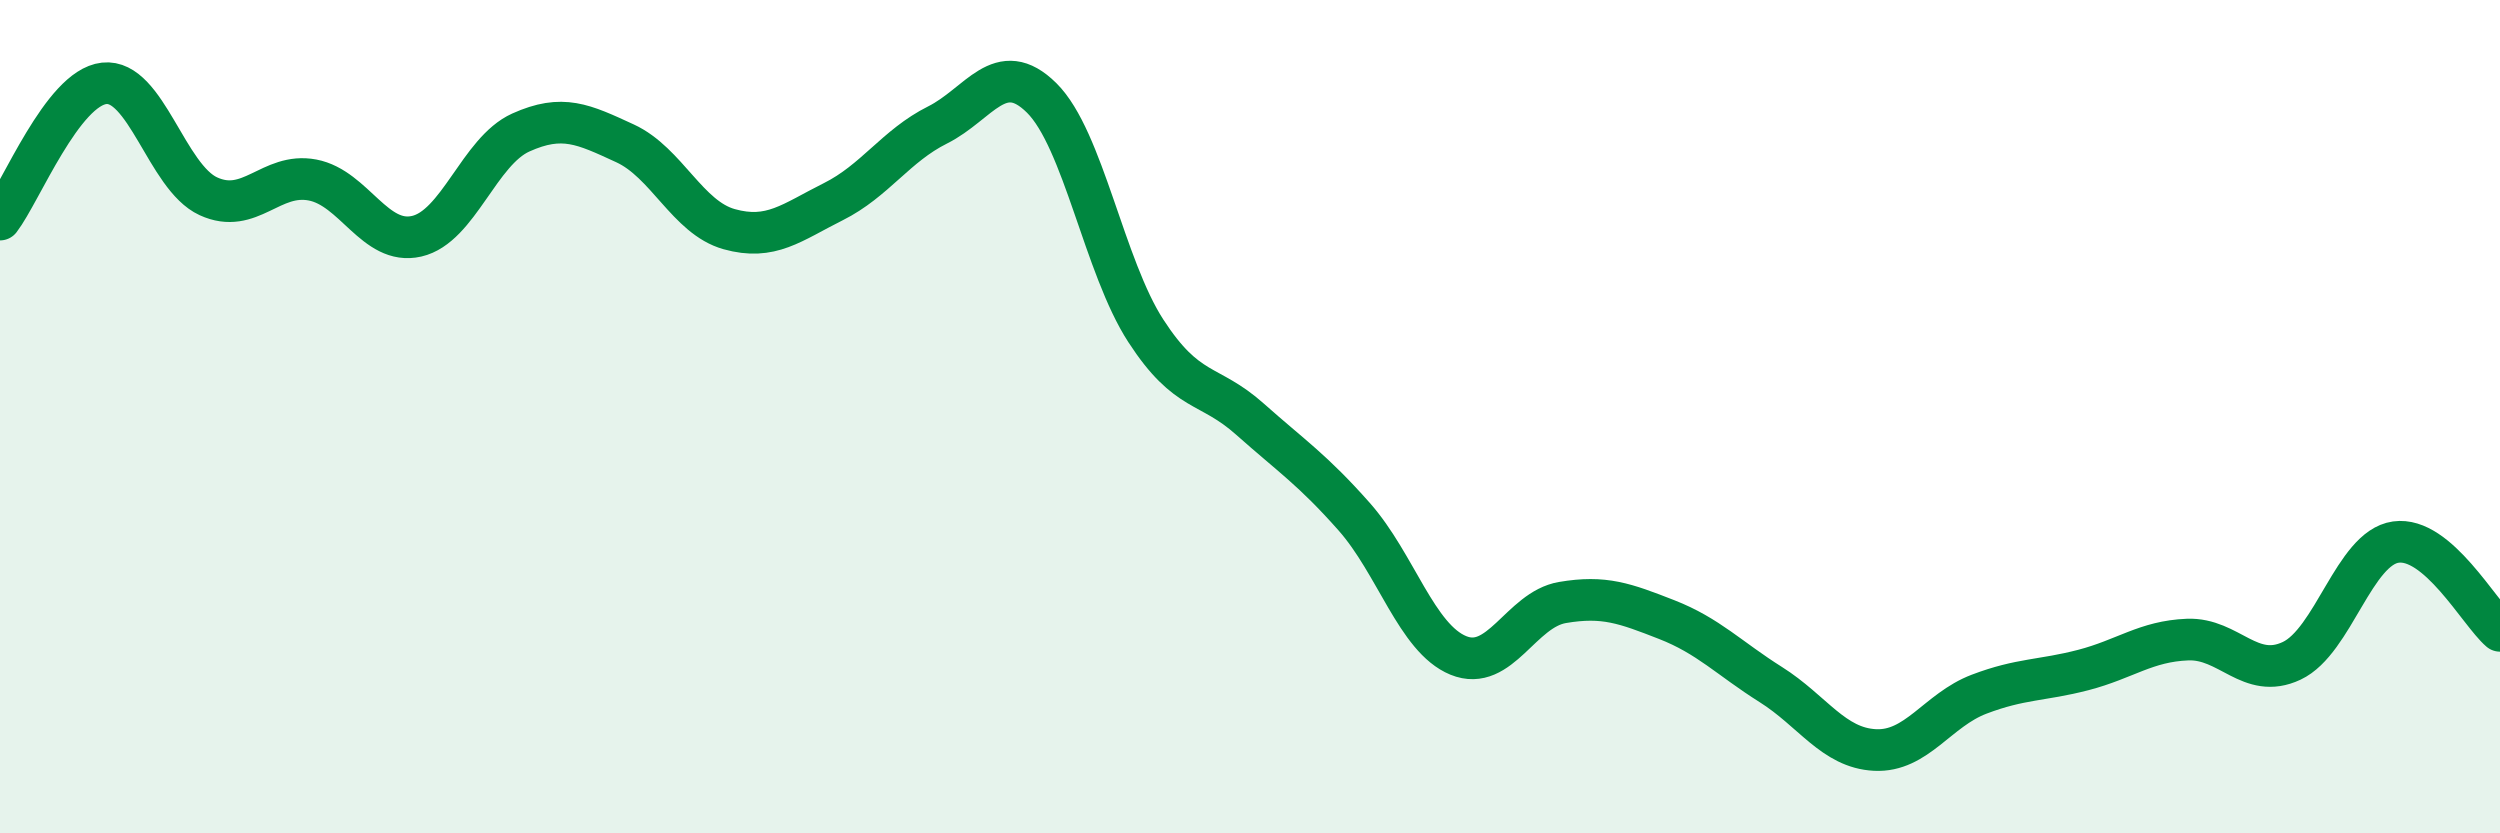
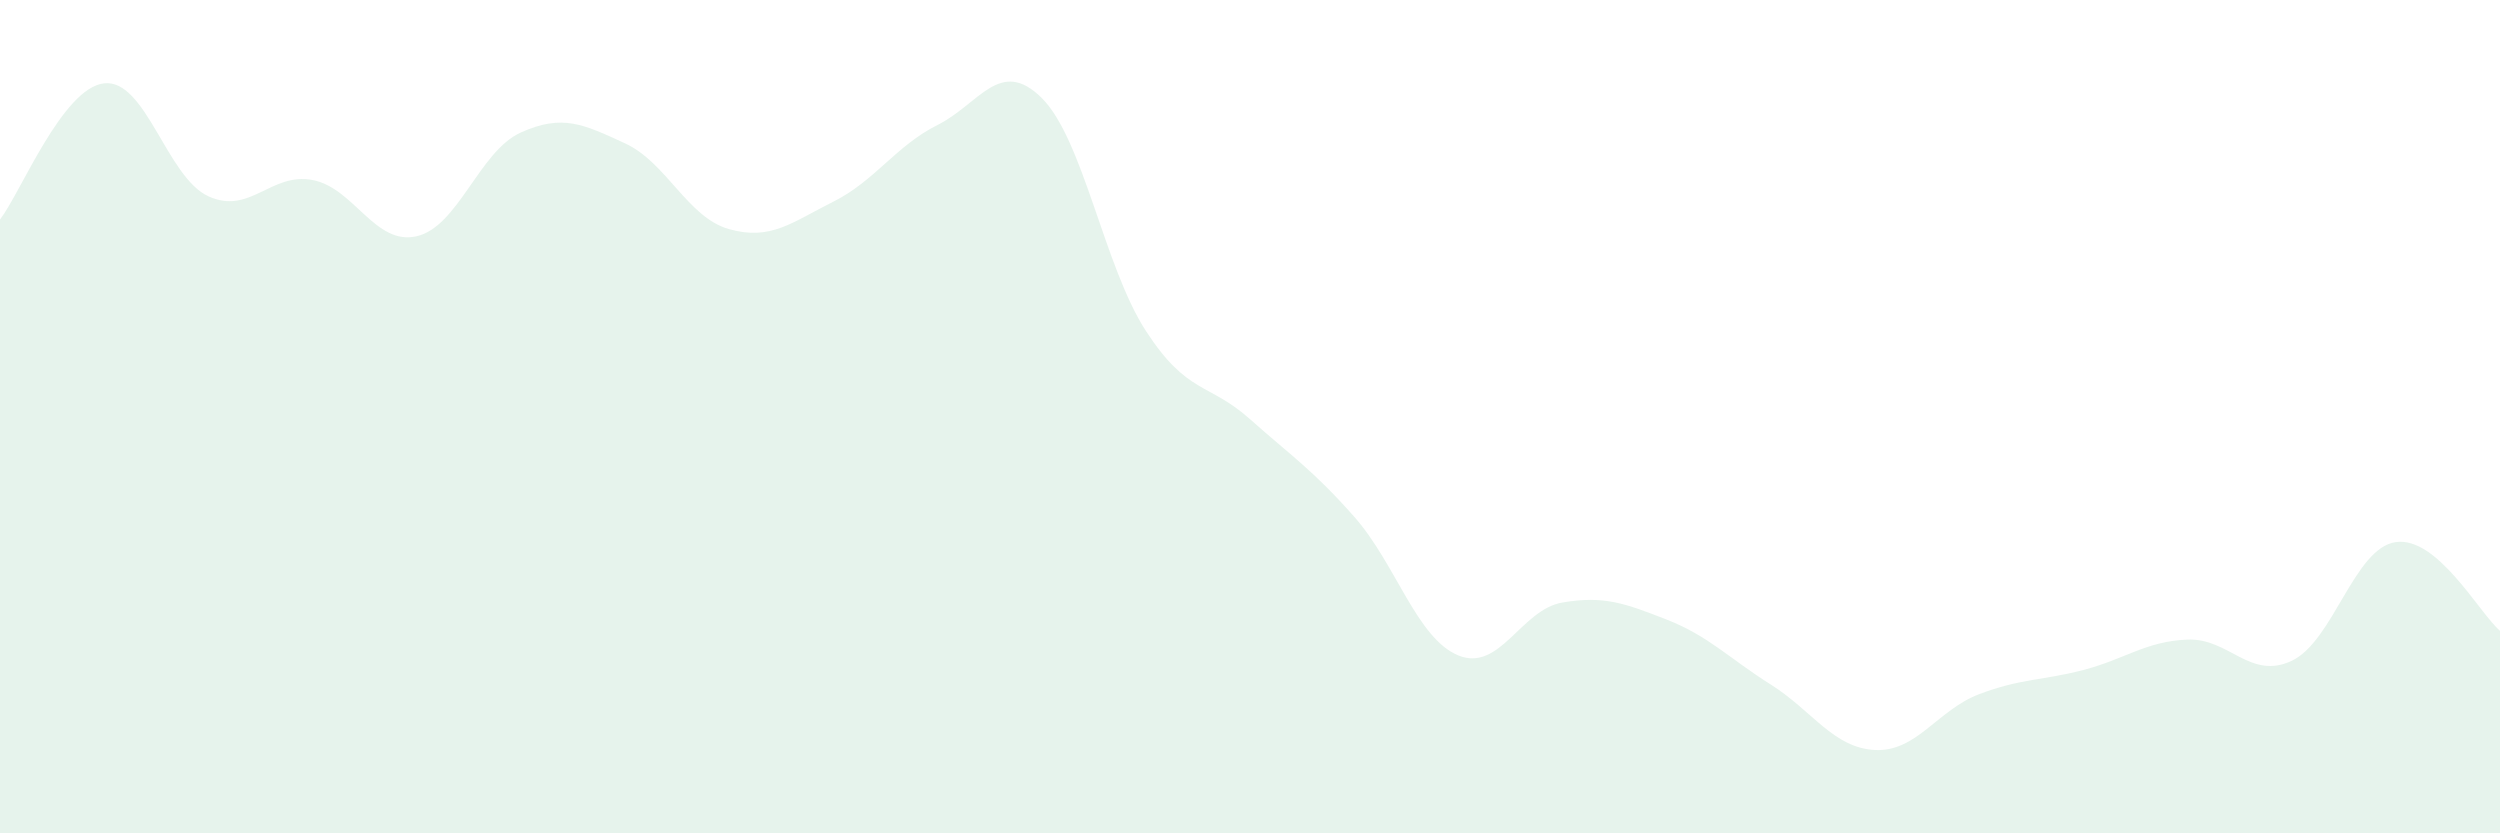
<svg xmlns="http://www.w3.org/2000/svg" width="60" height="20" viewBox="0 0 60 20">
  <path d="M 0,5.27 C 0.5,4.62 1.5,2.11 2.5,2 C 3.5,1.89 4,4.25 5,4.71 C 6,5.17 6.5,4.13 7.5,4.32 C 8.5,4.51 9,5.9 10,5.67 C 11,5.44 11.5,3.63 12.5,3.18 C 13.5,2.73 14,2.98 15,3.44 C 16,3.9 16.5,5.22 17.5,5.5 C 18.5,5.78 19,5.34 20,4.84 C 21,4.34 21.5,3.5 22.5,3 C 23.5,2.5 24,1.36 25,2.35 C 26,3.34 26.5,6.4 27.5,7.94 C 28.5,9.48 29,9.17 30,10.06 C 31,10.95 31.5,11.27 32.5,12.4 C 33.5,13.53 34,15.32 35,15.73 C 36,16.14 36.5,14.63 37.5,14.46 C 38.5,14.29 39,14.48 40,14.87 C 41,15.26 41.5,15.8 42.5,16.43 C 43.5,17.06 44,17.95 45,18 C 46,18.05 46.5,17.04 47.5,16.66 C 48.5,16.28 49,16.34 50,16.08 C 51,15.82 51.5,15.39 52.5,15.35 C 53.5,15.31 54,16.33 55,15.86 C 56,15.39 56.5,13.15 57.5,13.01 C 58.5,12.87 59.5,14.71 60,15.14L60 20L0 20Z" fill="#008740" opacity="0.1" stroke-linecap="round" stroke-linejoin="round" />
-   <path d="M 0,5.27 C 0.5,4.62 1.5,2.11 2.5,2 C 3.5,1.89 4,4.25 5,4.71 C 6,5.17 6.5,4.13 7.5,4.32 C 8.5,4.51 9,5.9 10,5.67 C 11,5.44 11.5,3.63 12.5,3.18 C 13.5,2.73 14,2.98 15,3.44 C 16,3.9 16.5,5.22 17.5,5.5 C 18.5,5.78 19,5.34 20,4.84 C 21,4.34 21.5,3.5 22.5,3 C 23.5,2.5 24,1.36 25,2.35 C 26,3.34 26.5,6.4 27.5,7.94 C 28.5,9.48 29,9.17 30,10.06 C 31,10.95 31.5,11.27 32.5,12.4 C 33.5,13.53 34,15.32 35,15.73 C 36,16.14 36.5,14.63 37.5,14.46 C 38.5,14.29 39,14.48 40,14.87 C 41,15.26 41.5,15.8 42.5,16.43 C 43.5,17.06 44,17.95 45,18 C 46,18.05 46.5,17.04 47.5,16.66 C 48.5,16.28 49,16.34 50,16.08 C 51,15.82 51.5,15.39 52.5,15.35 C 53.5,15.31 54,16.33 55,15.86 C 56,15.39 56.5,13.15 57.5,13.01 C 58.5,12.87 59.5,14.71 60,15.14" stroke="#008740" stroke-width="1" fill="none" stroke-linecap="round" stroke-linejoin="round" />
</svg>